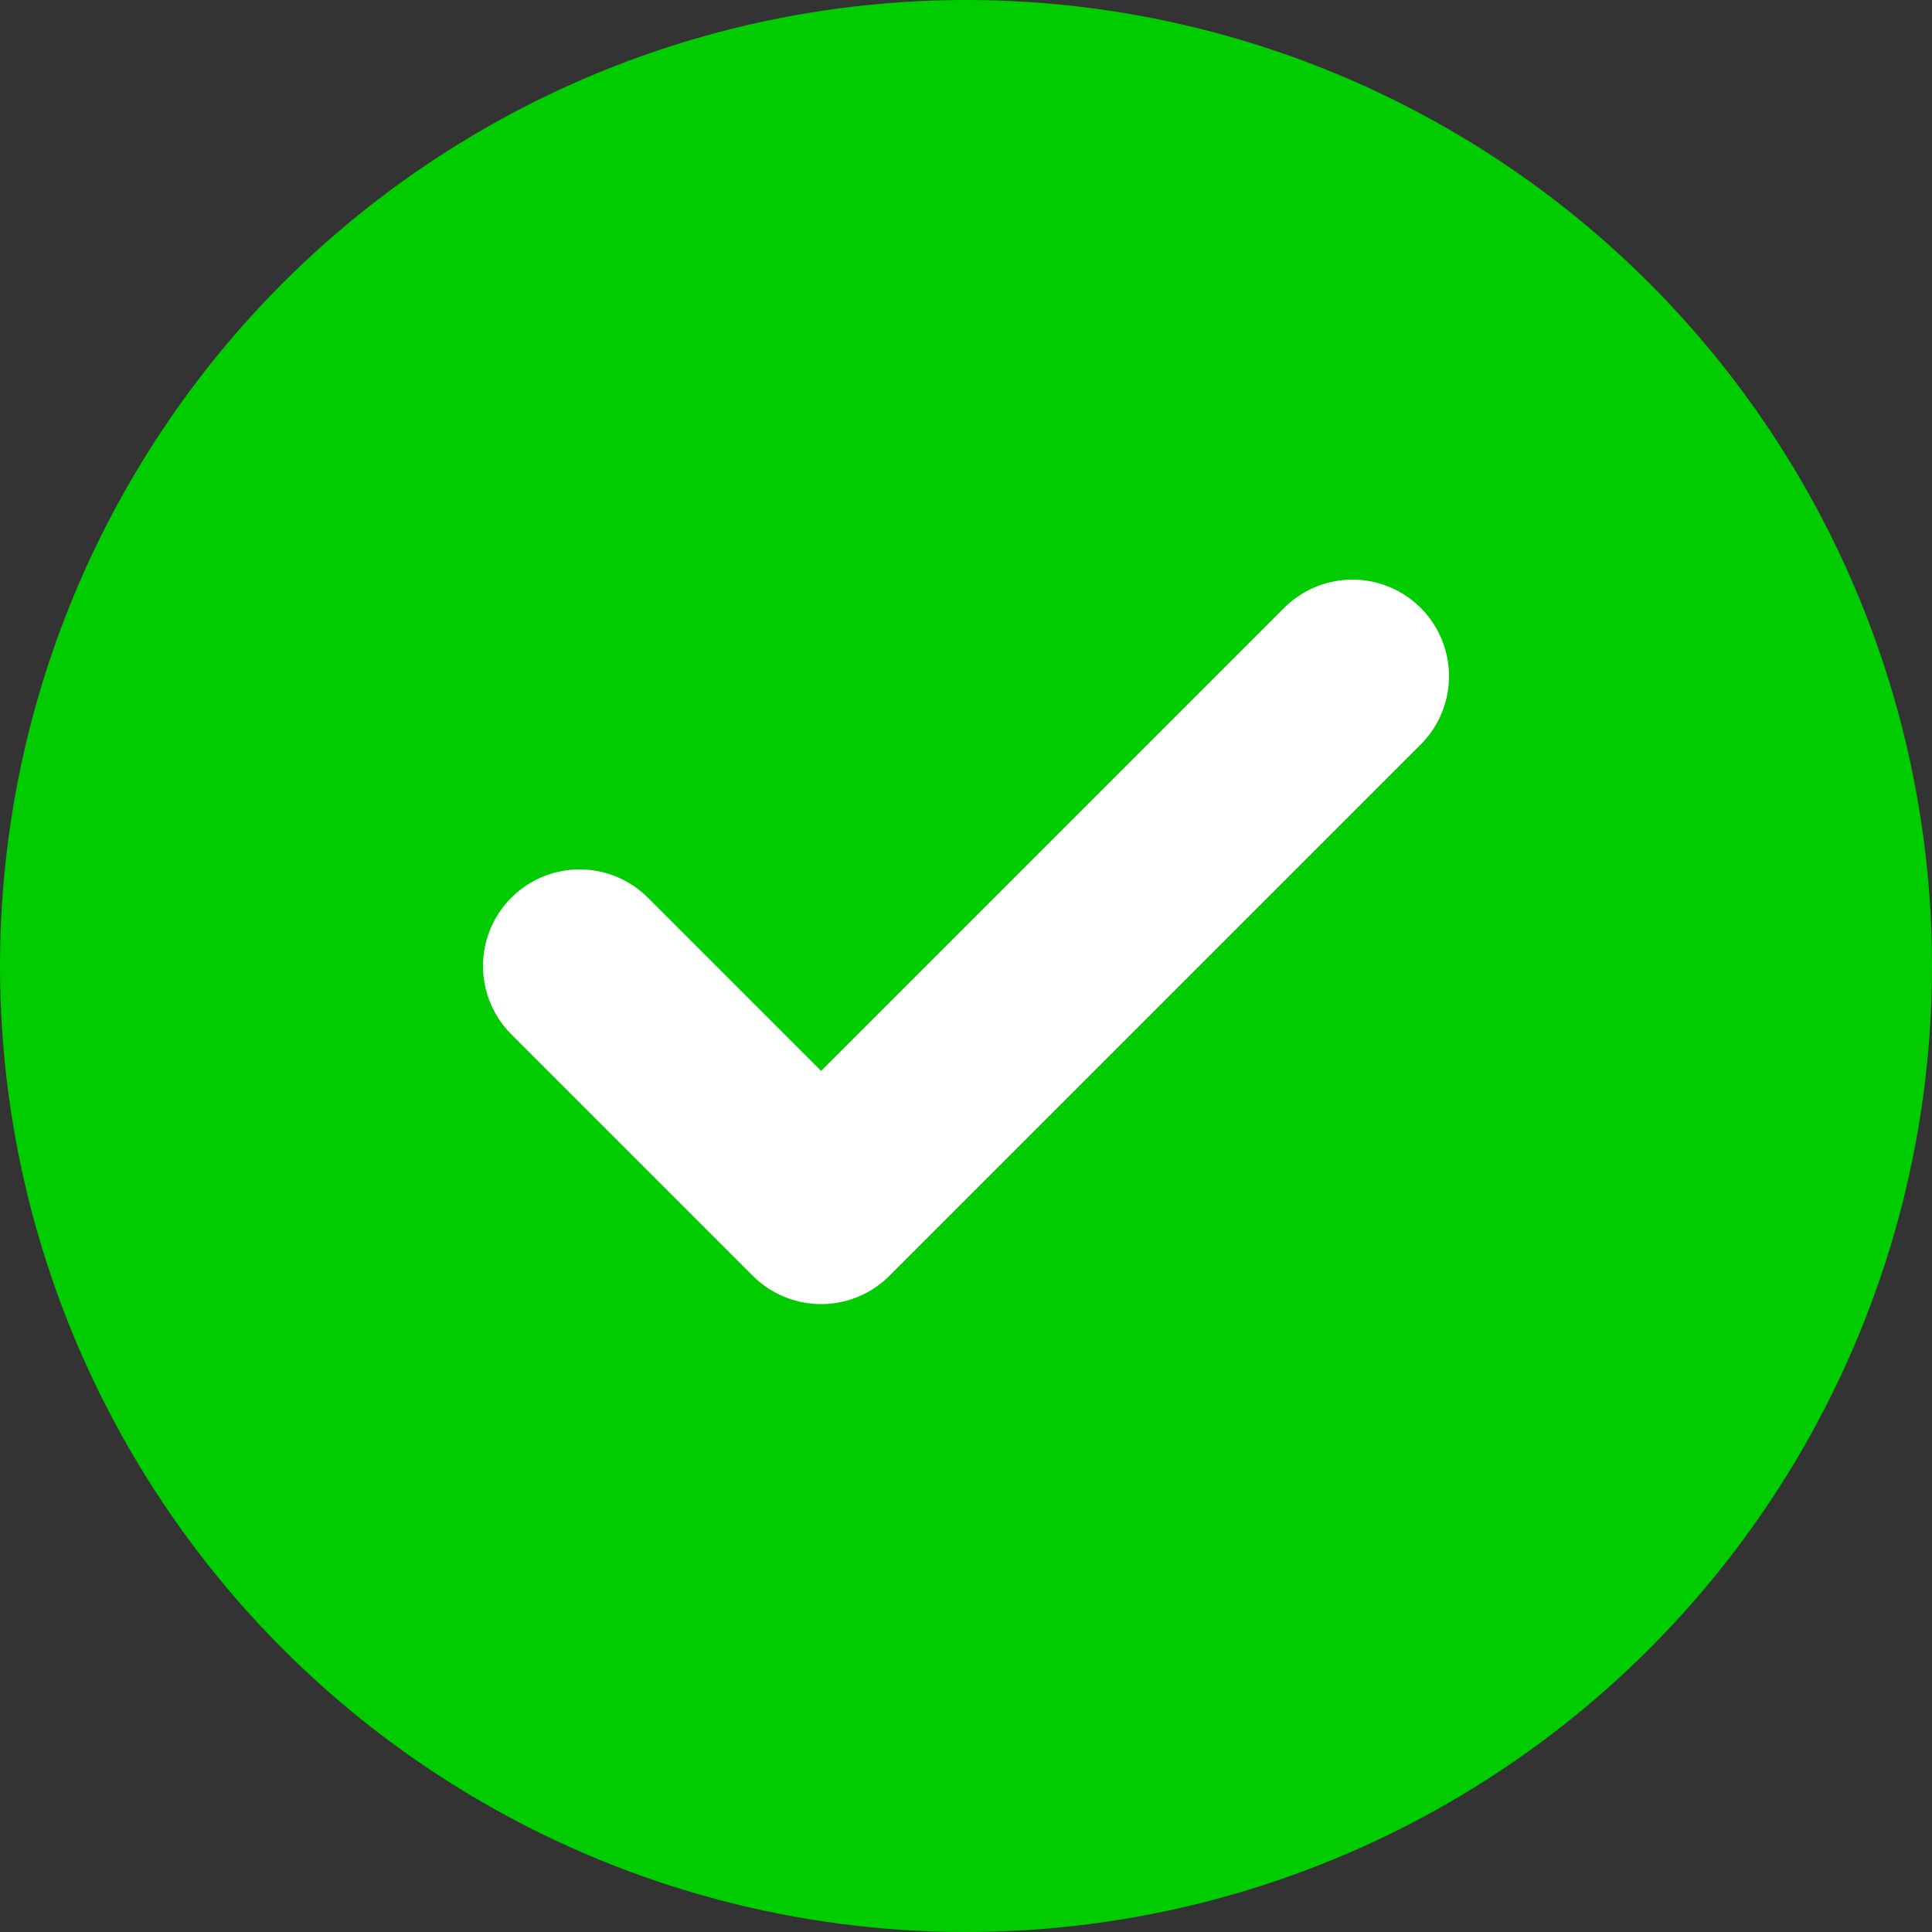
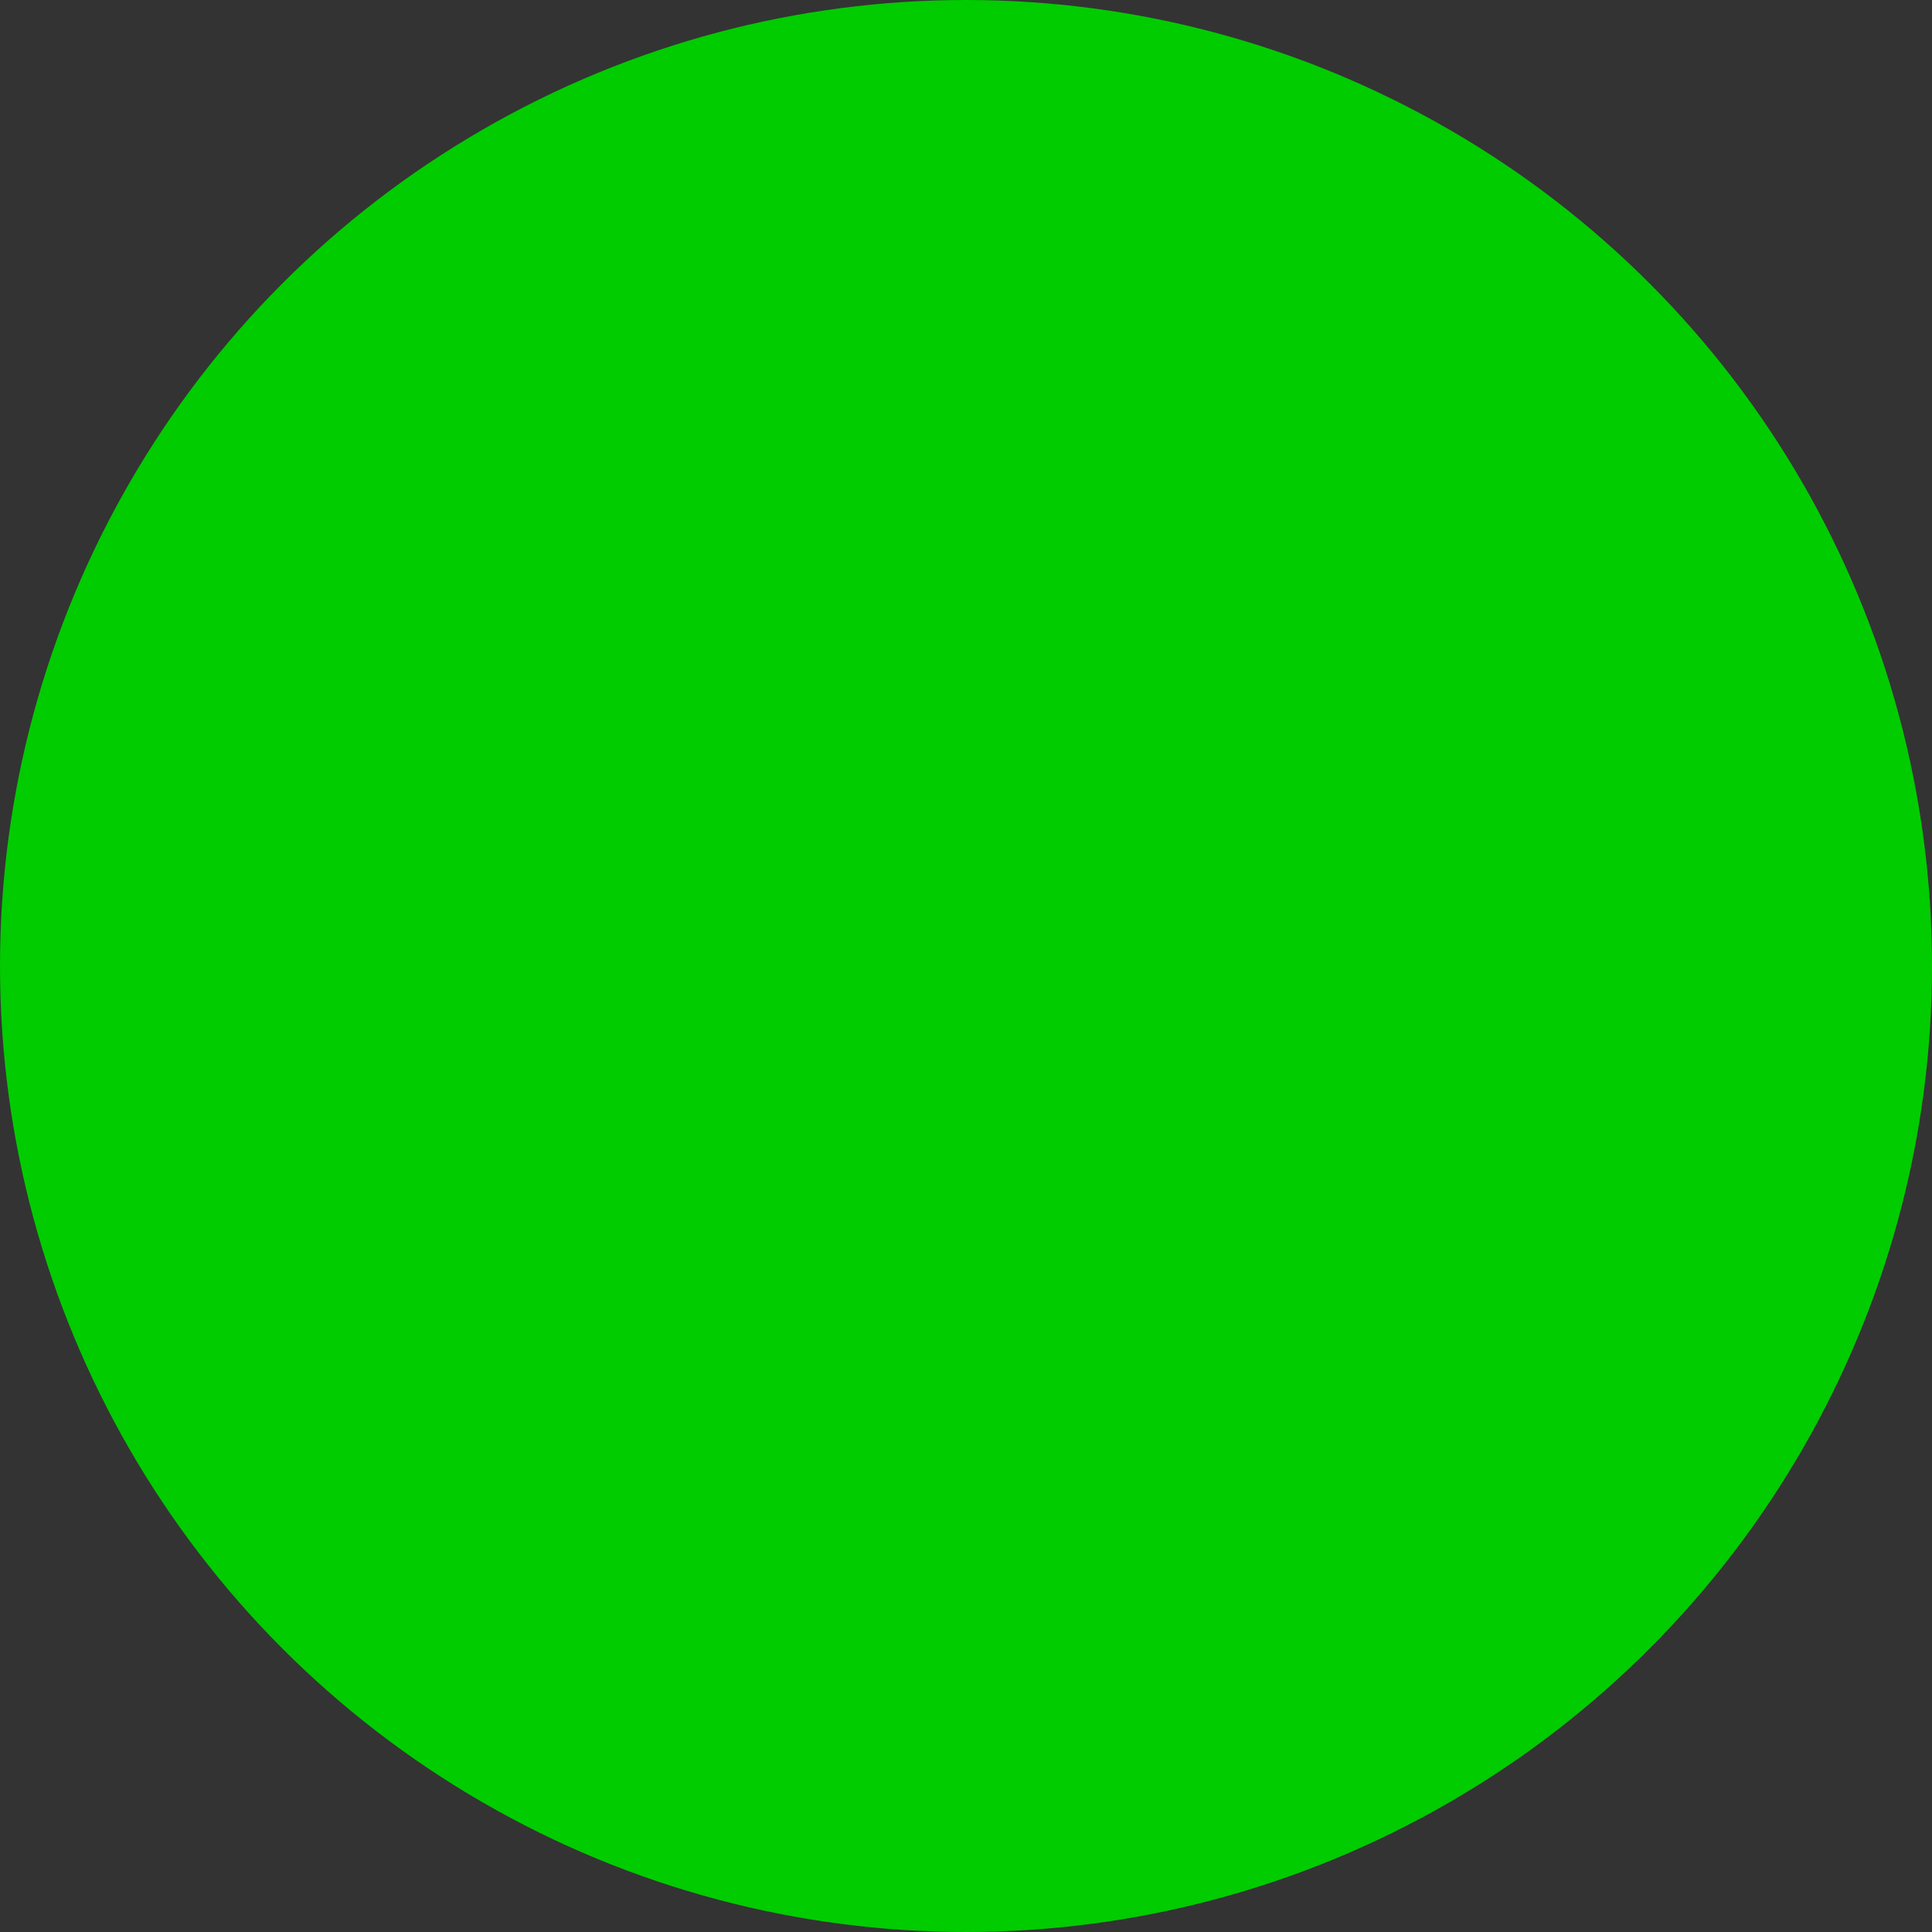
<svg xmlns="http://www.w3.org/2000/svg" width="20" height="20" viewBox="0 0 20 20" fill="none">
  <rect x="0" y="0" width="20" height="20" fill="#333333" stroke="none" />
  <circle cx="10" cy="10" r="10" fill="#00CC00" />
-   <path d="M6 10L8.5 12.5L14 7" stroke="white" stroke-width="2" stroke-linecap="round" stroke-linejoin="round" />
</svg>